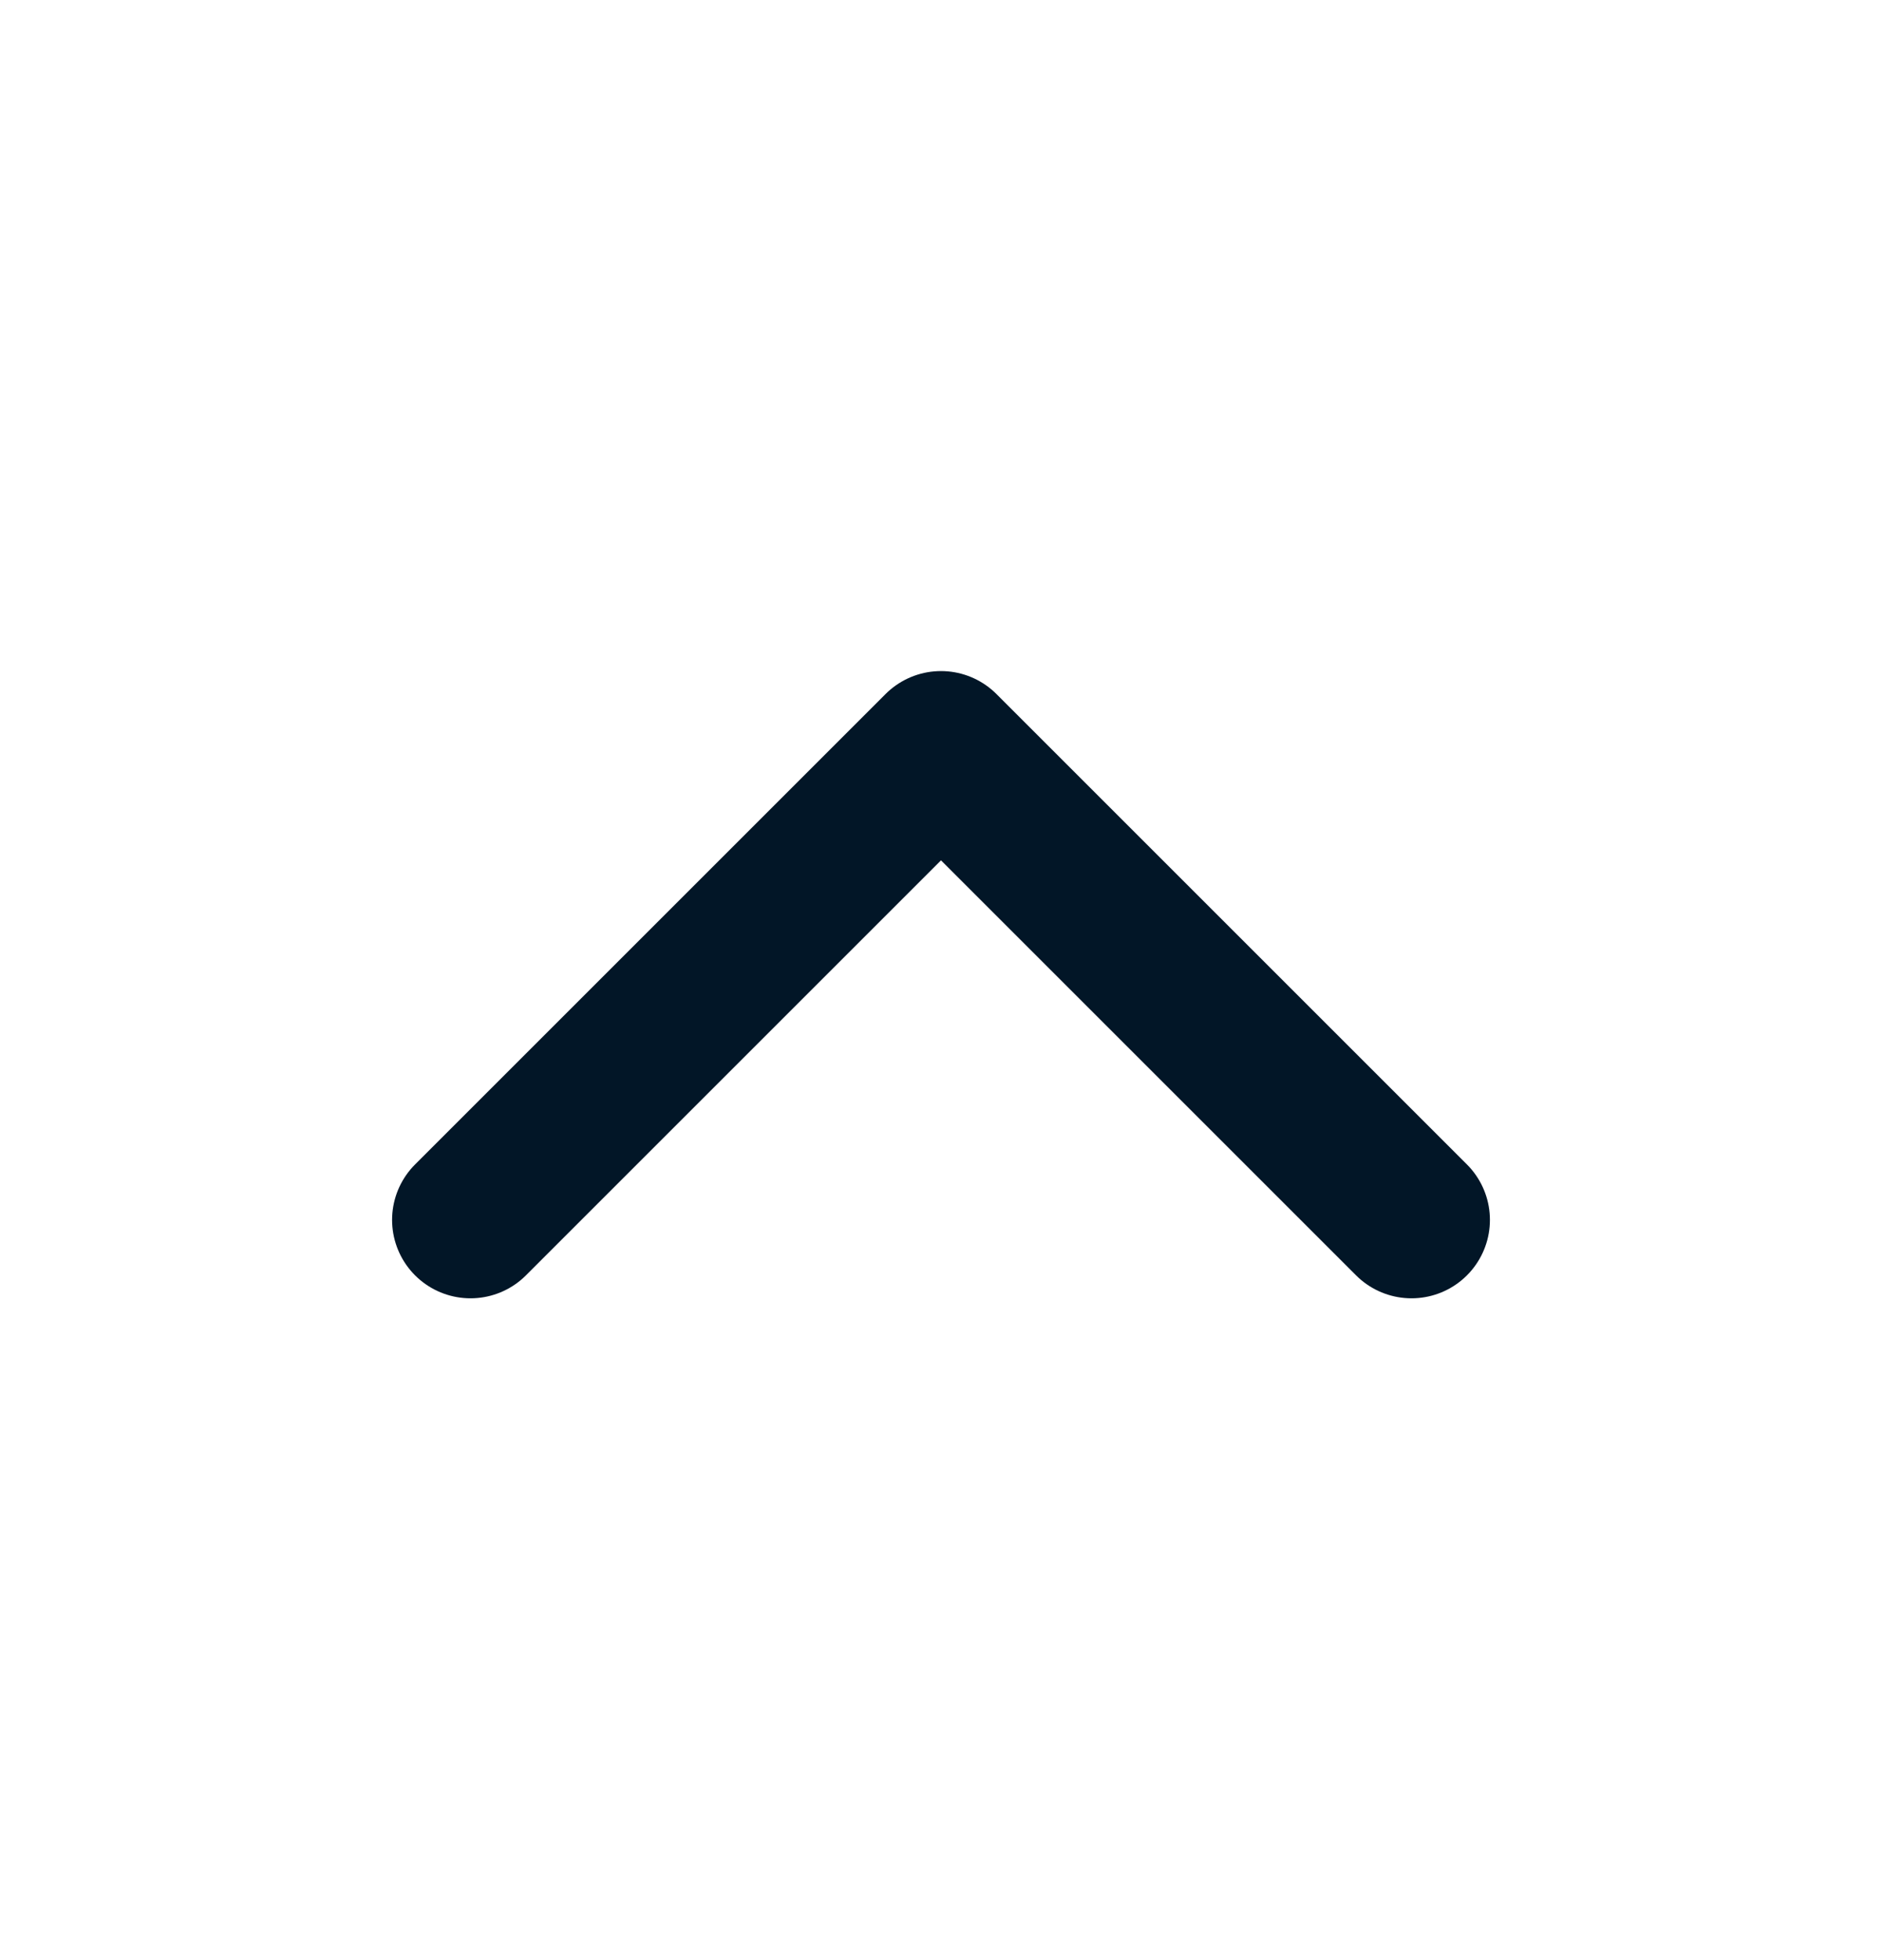
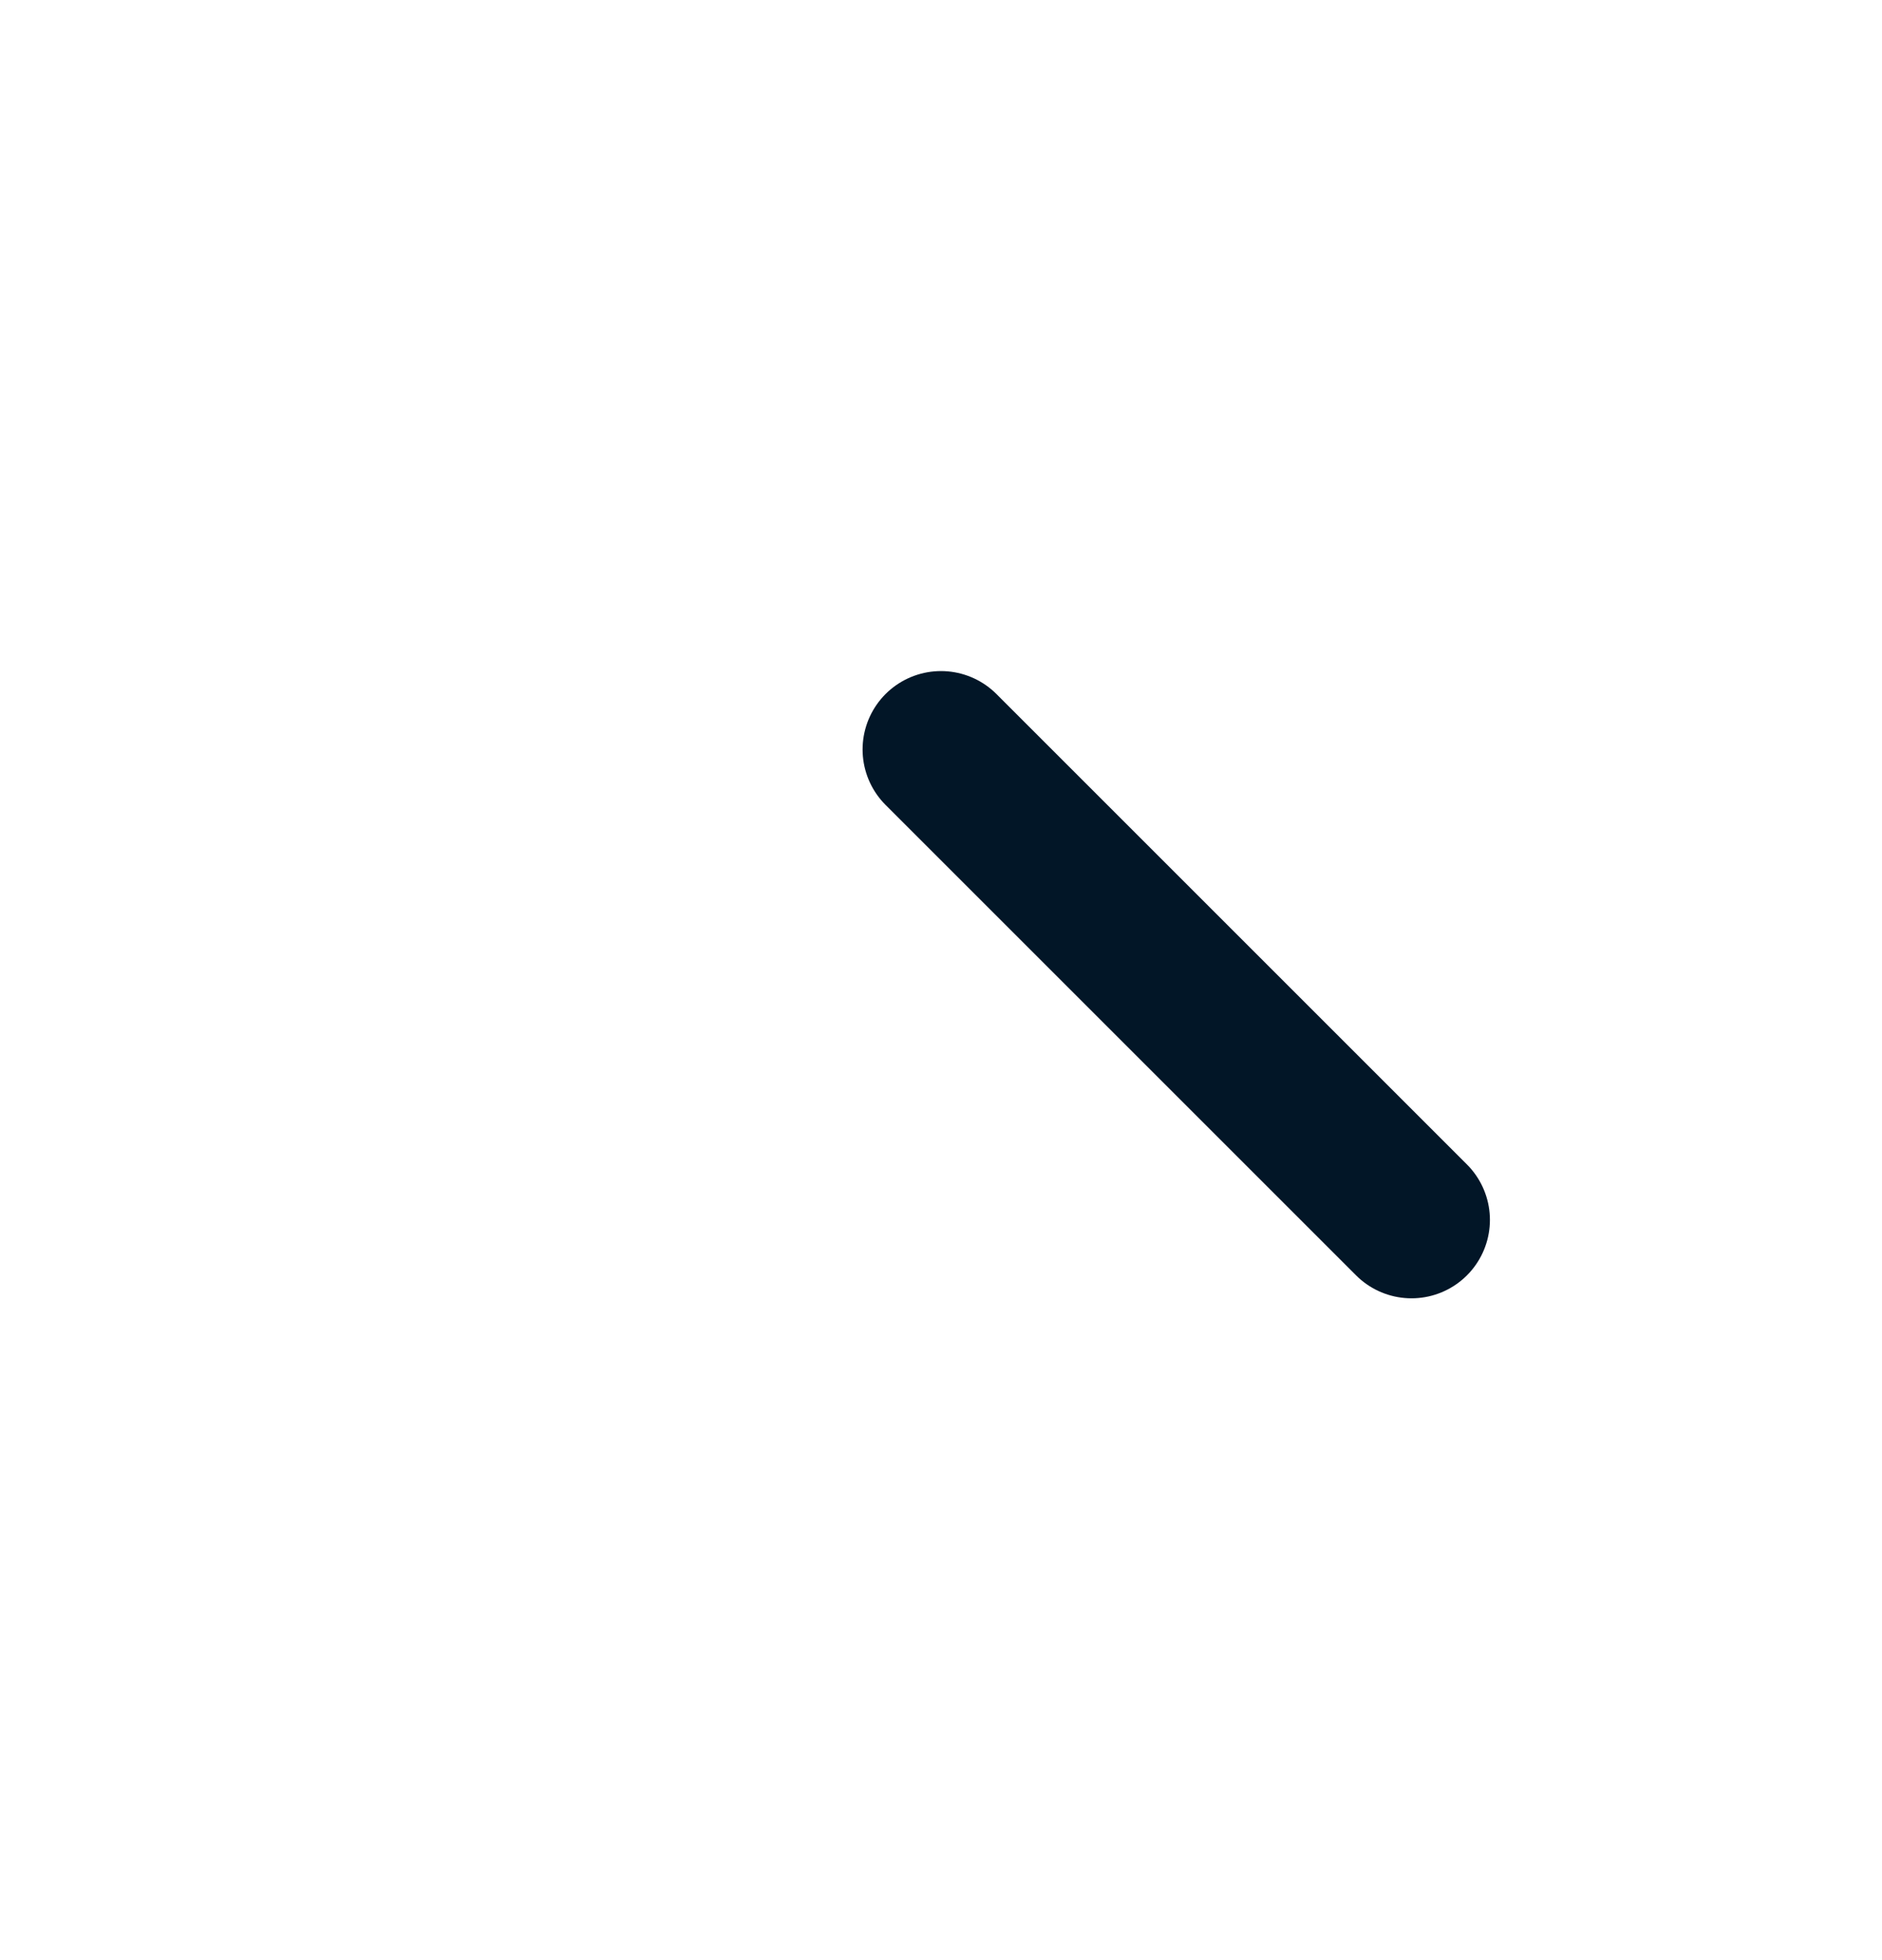
<svg xmlns="http://www.w3.org/2000/svg" width="24" height="25" viewBox="0 0 24 25" fill="none">
-   <path d="M18 15.559L12 9.559L6 15.559" stroke="#021627" stroke-width="2" stroke-linecap="round" stroke-linejoin="round" />
+   <path d="M18 15.559L12 9.559" stroke="#021627" stroke-width="2" stroke-linecap="round" stroke-linejoin="round" />
</svg>